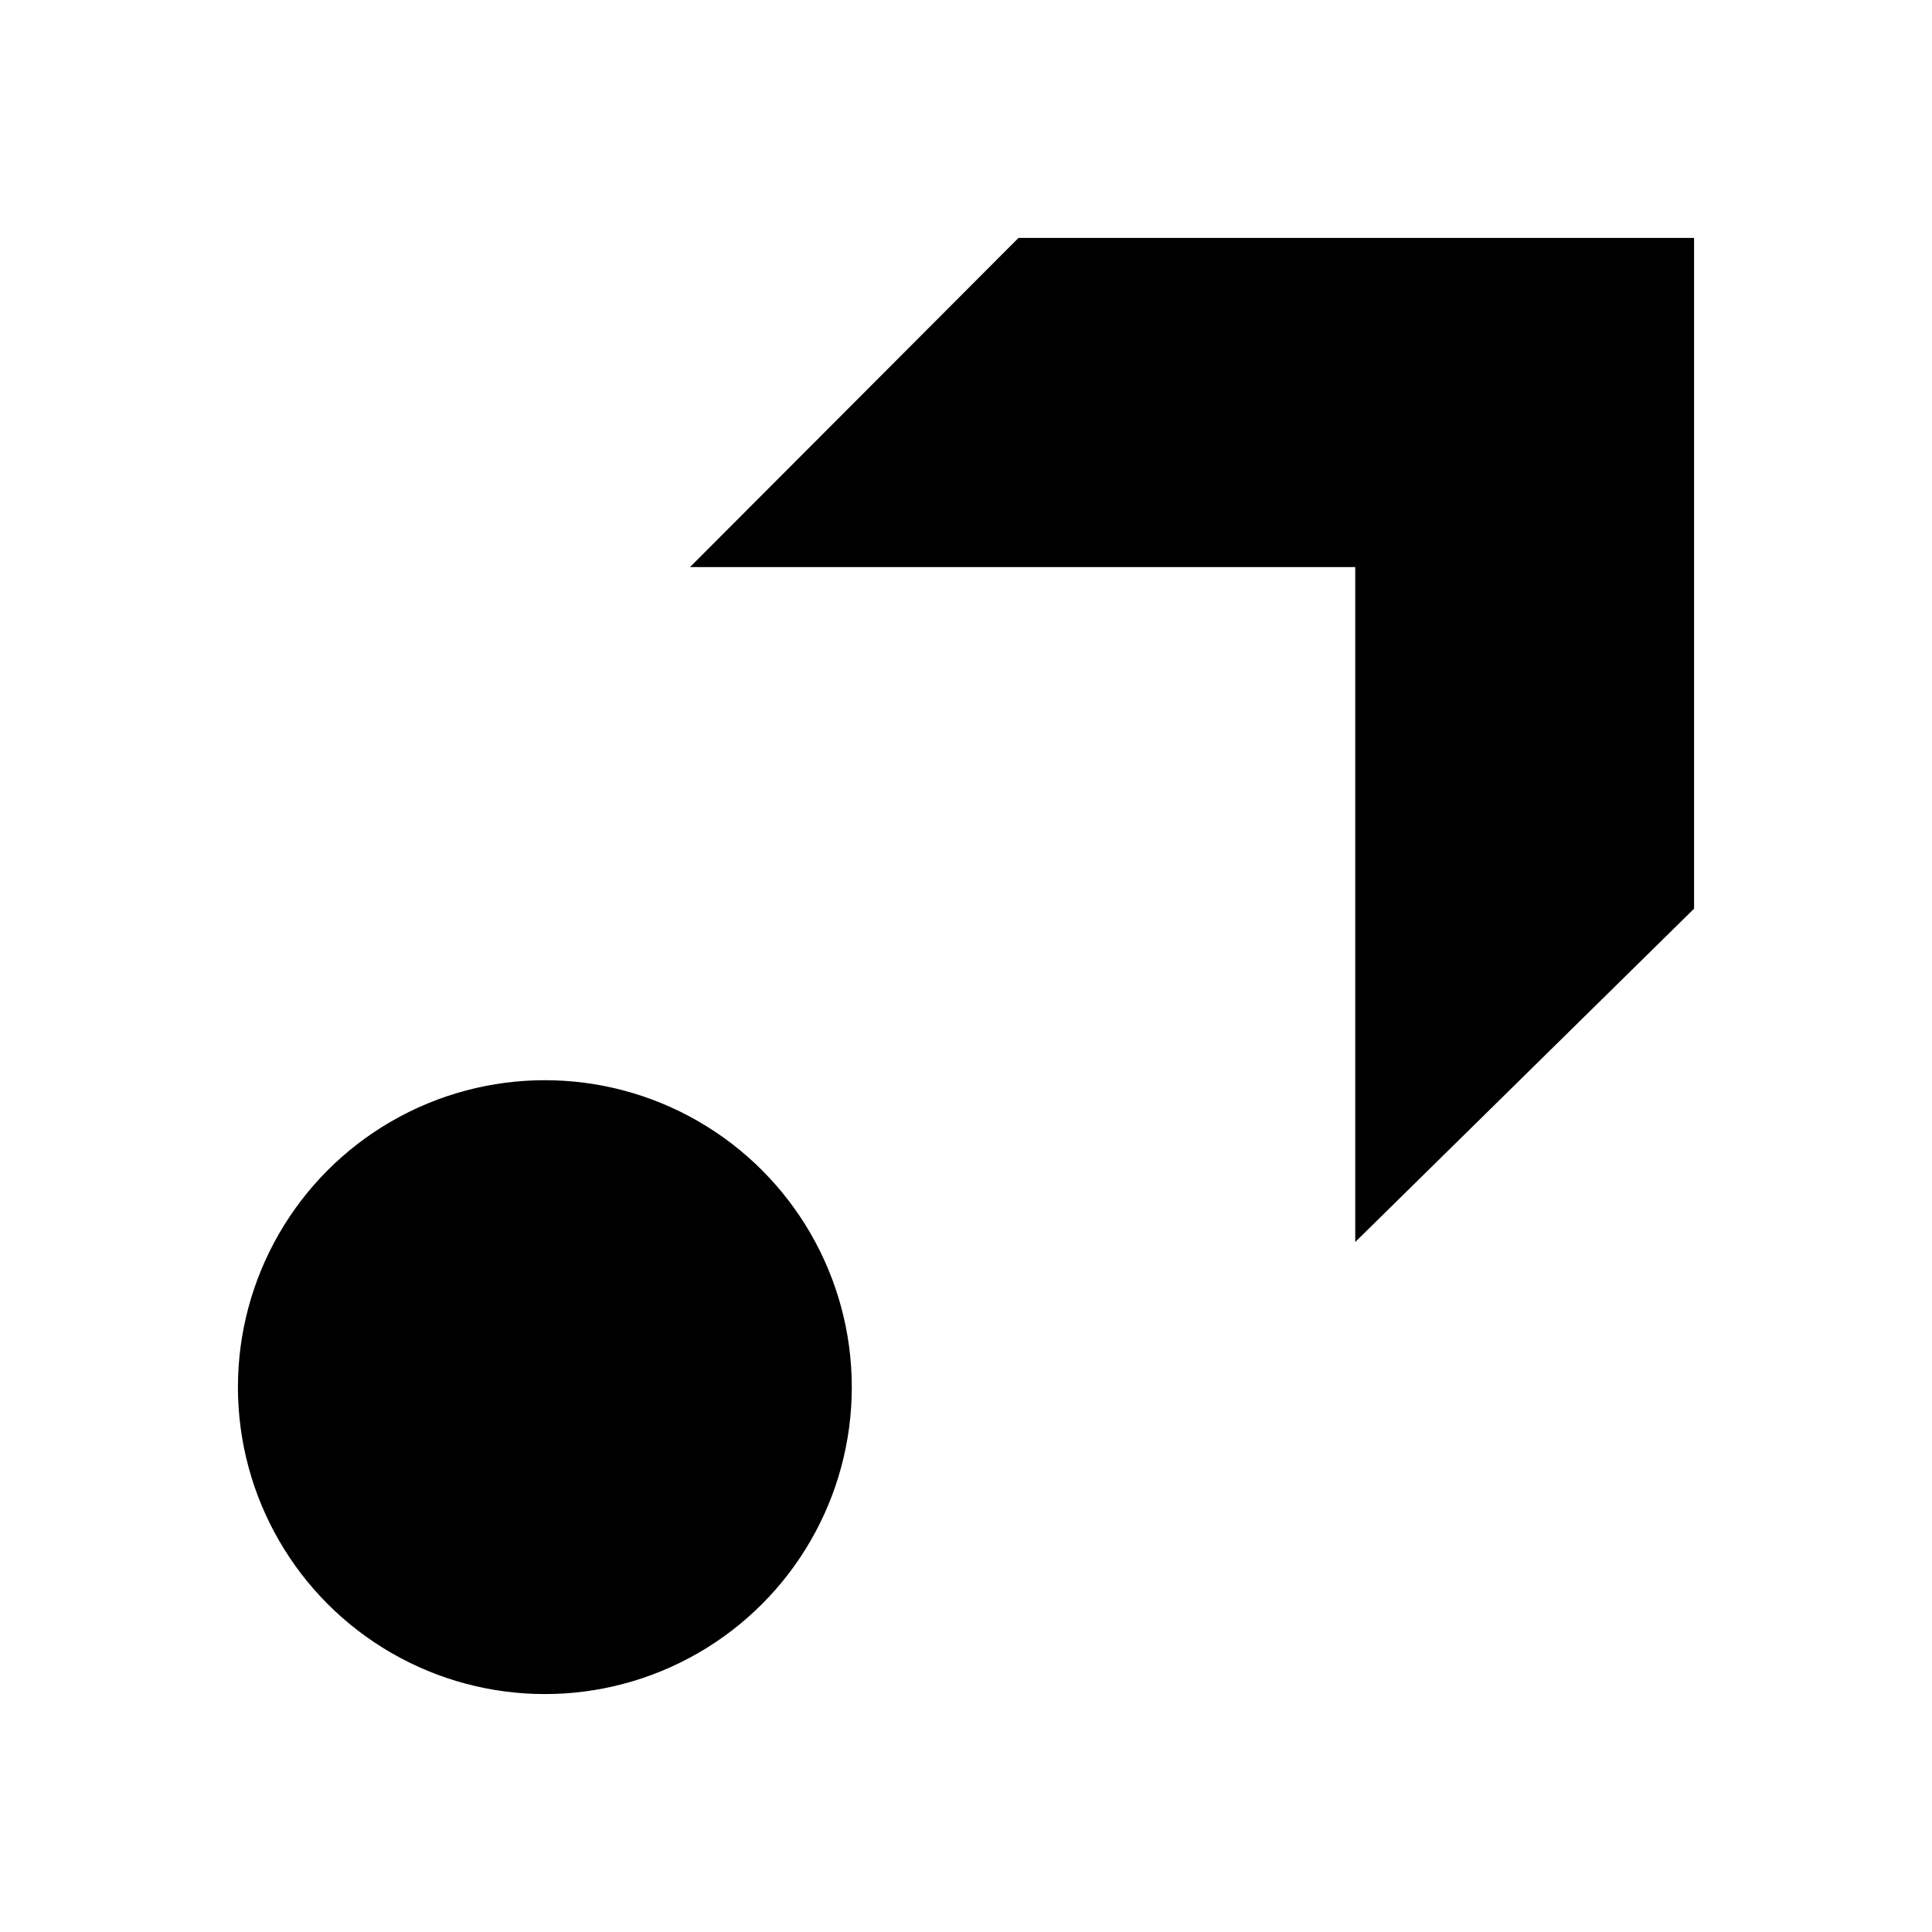
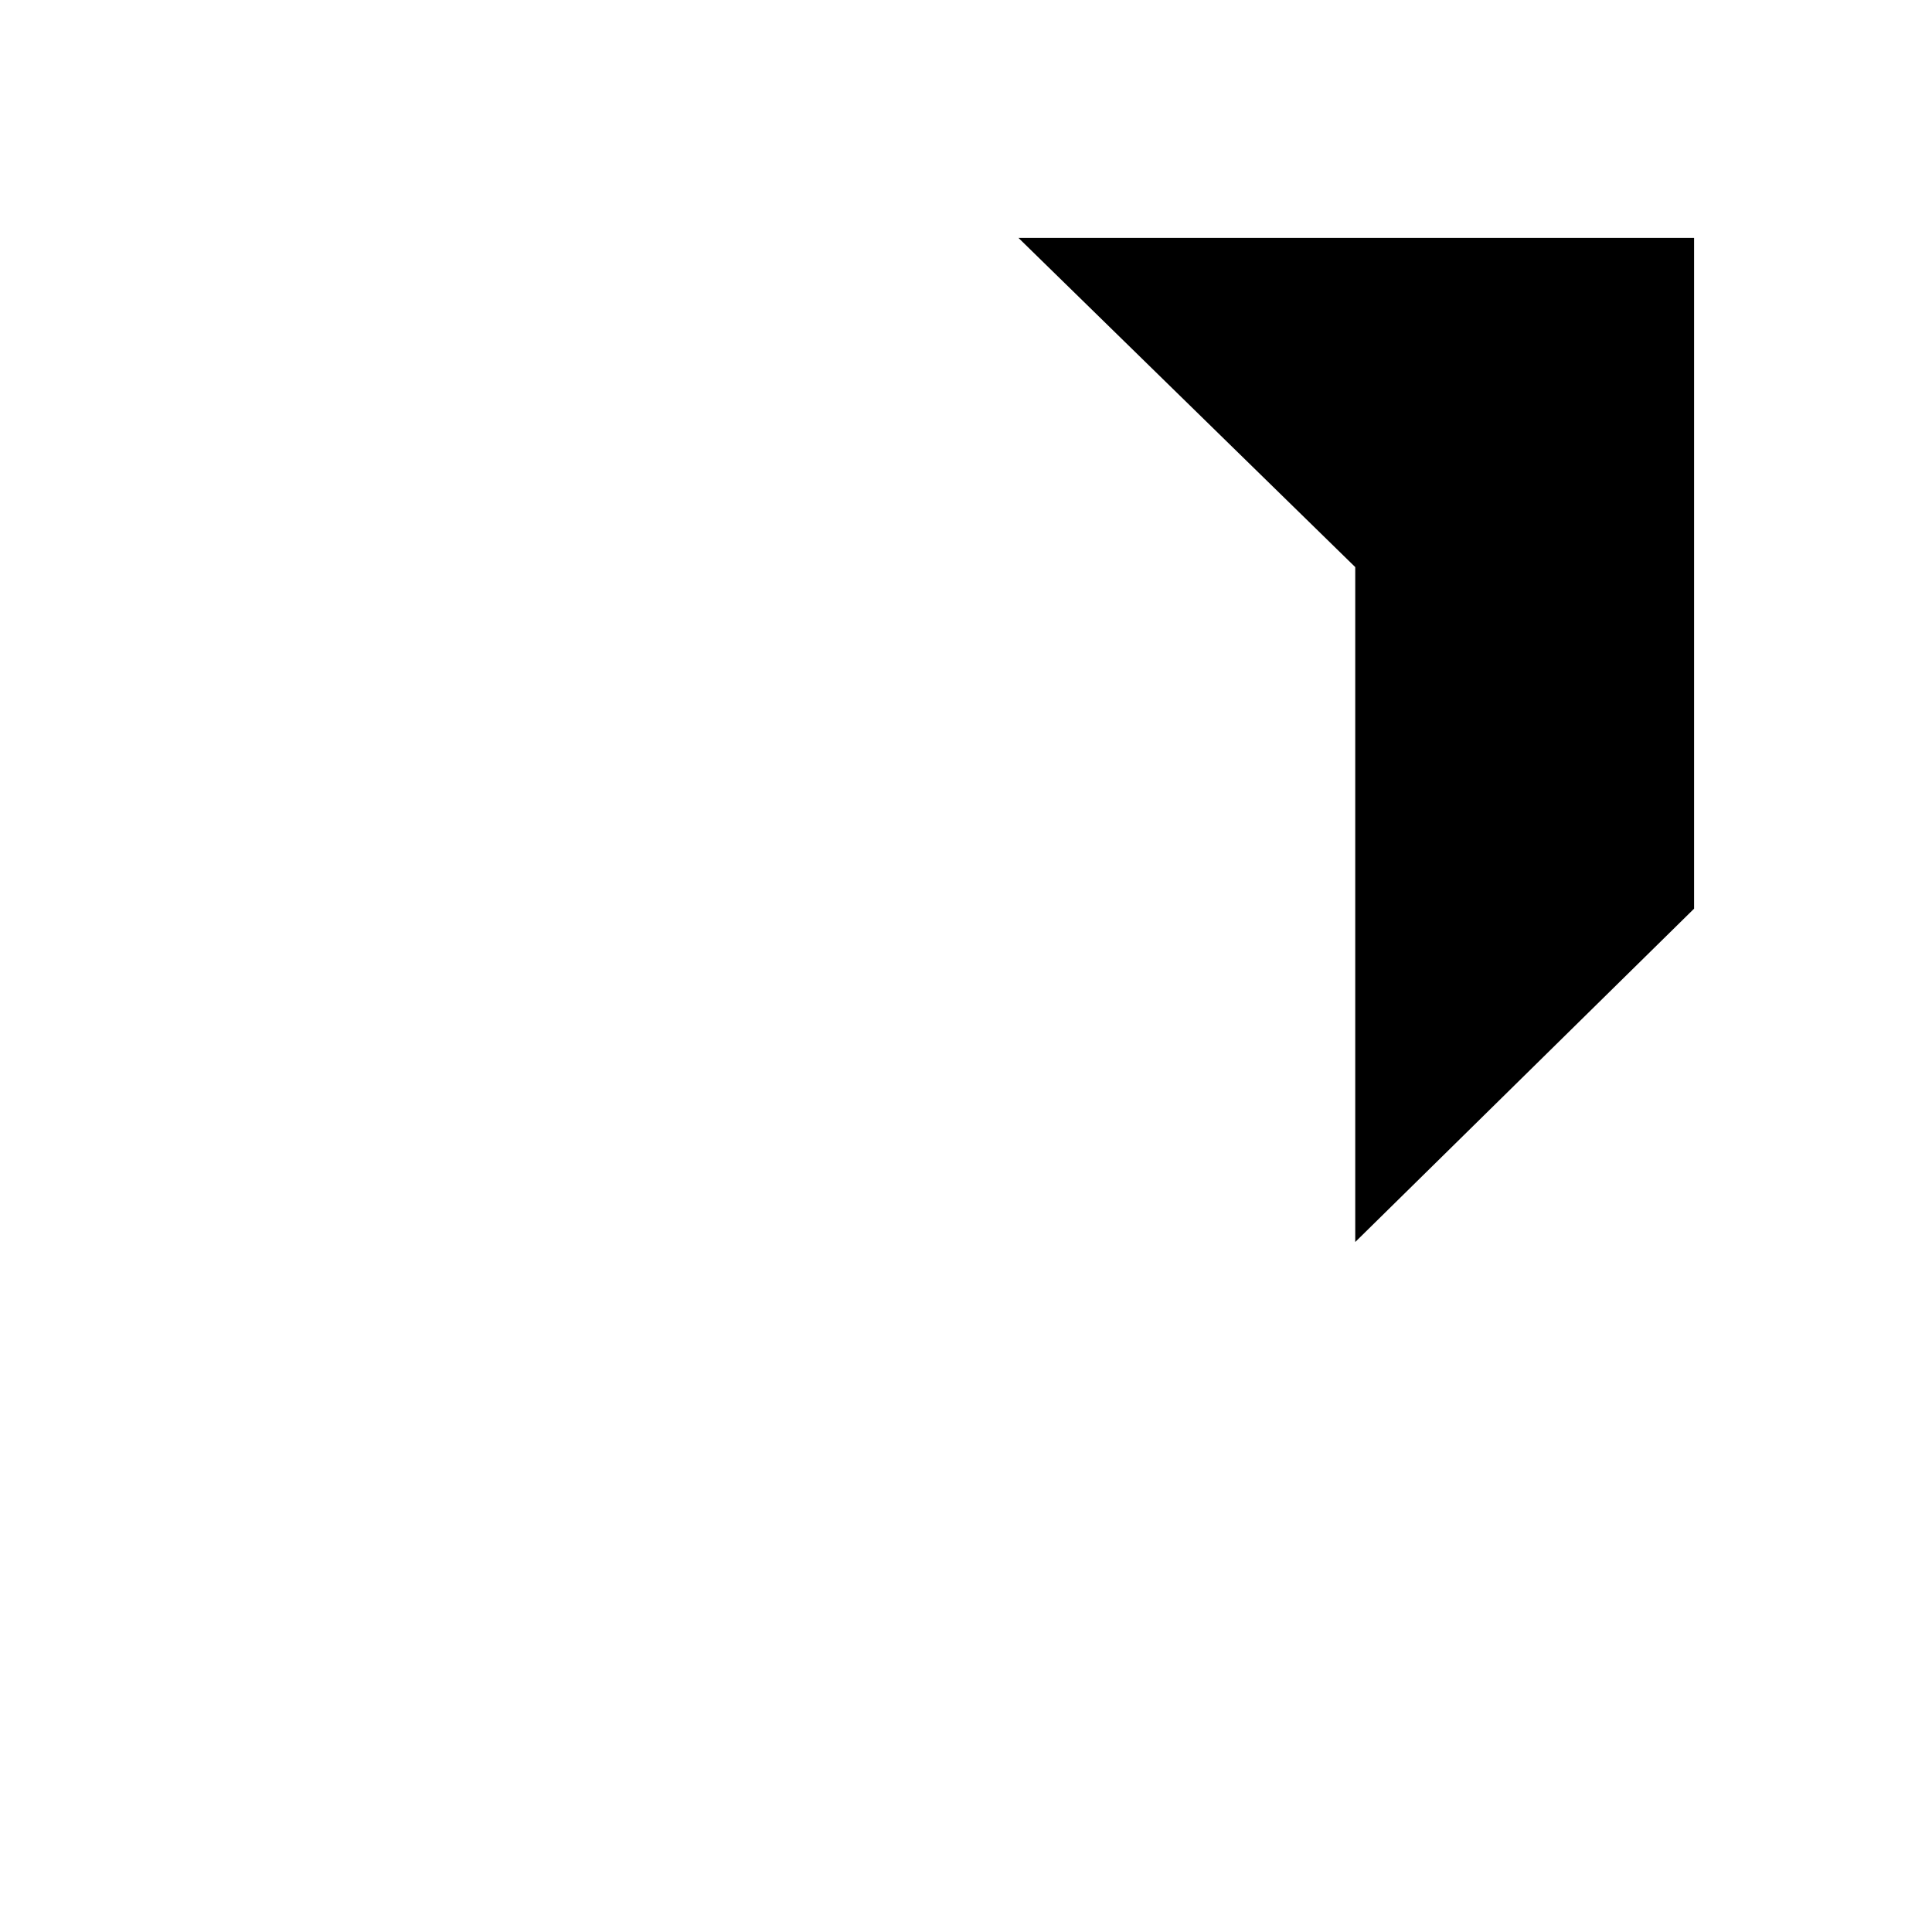
<svg xmlns="http://www.w3.org/2000/svg" width="406" height="406" viewBox="0 0 406 406" fill="none">
-   <circle cx="114.5" cy="291.5" r="64.5" fill="black" />
-   <path d="M214.031 50H356V190.957L284.798 261V119.173H145L214.031 50Z" fill="black" />
+   <path d="M214.031 50H356V190.957L284.798 261V119.173L214.031 50Z" fill="black" />
</svg>